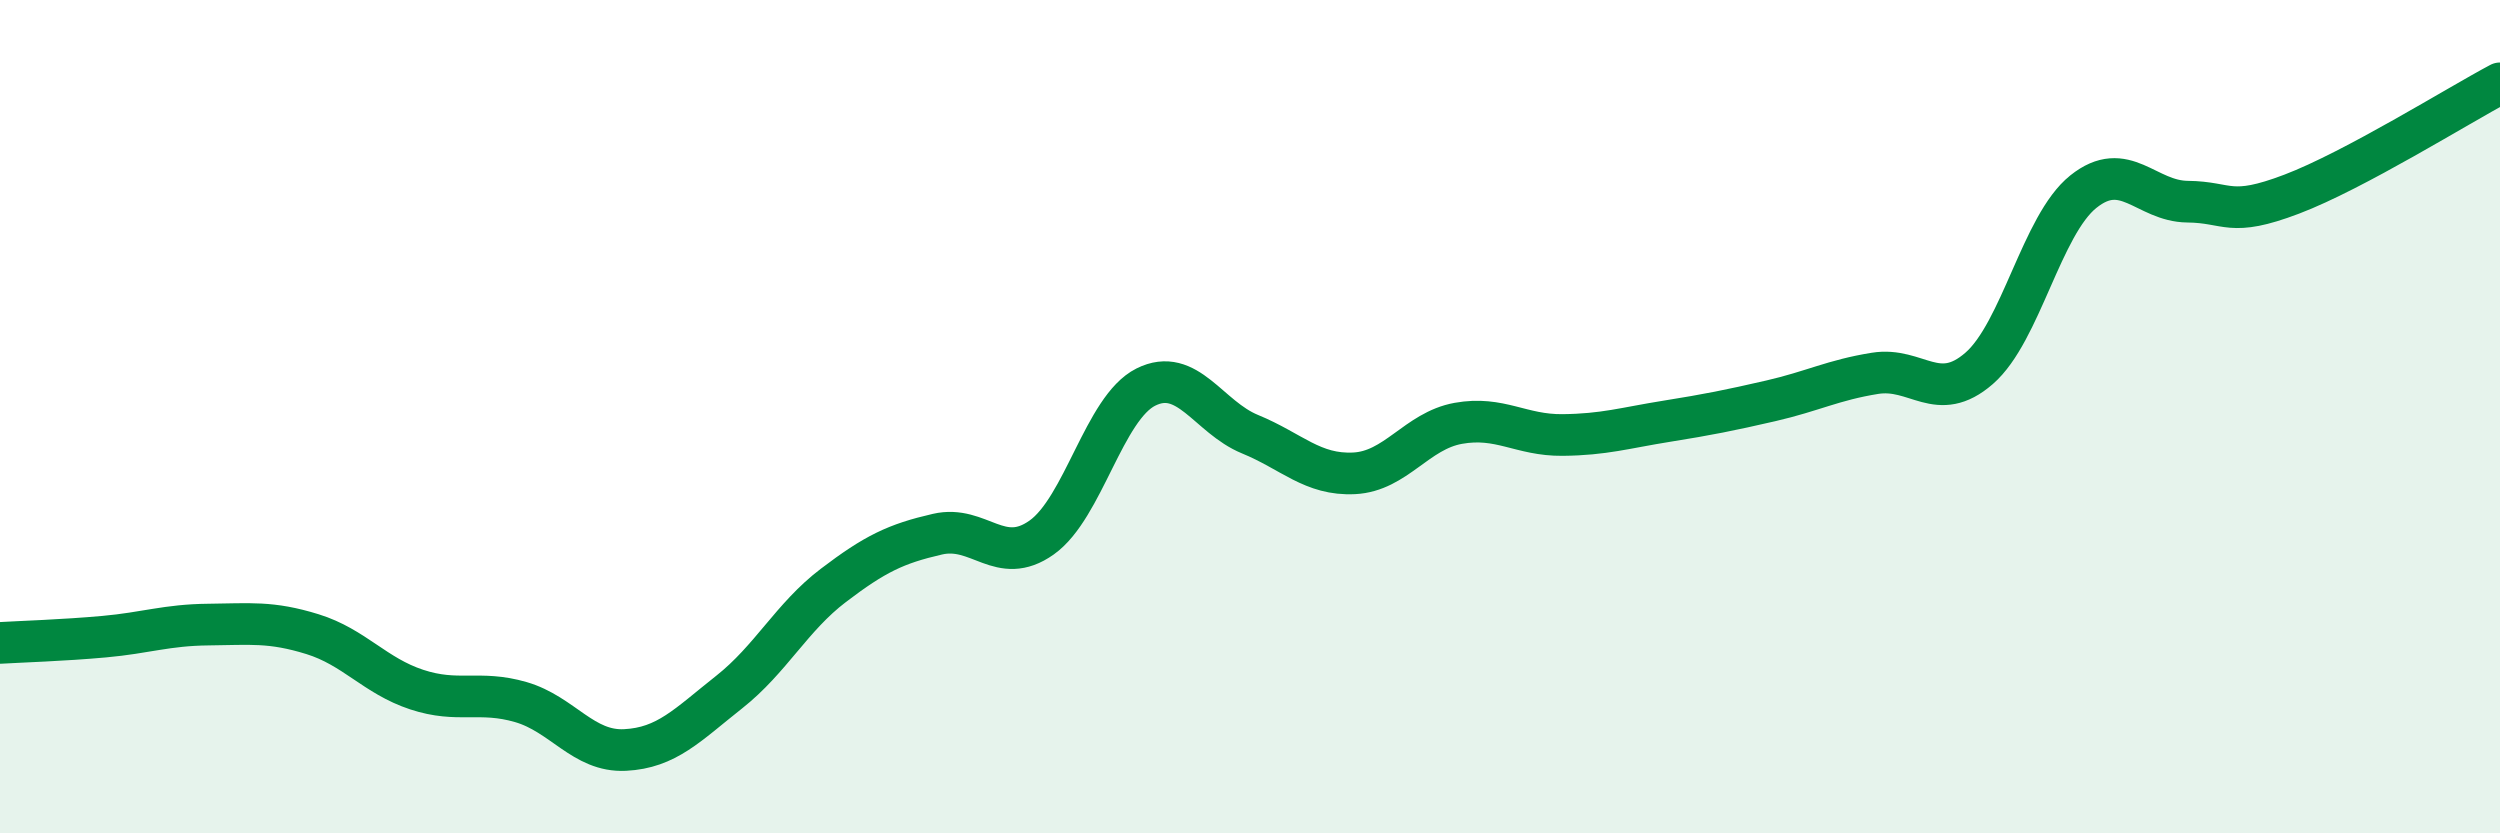
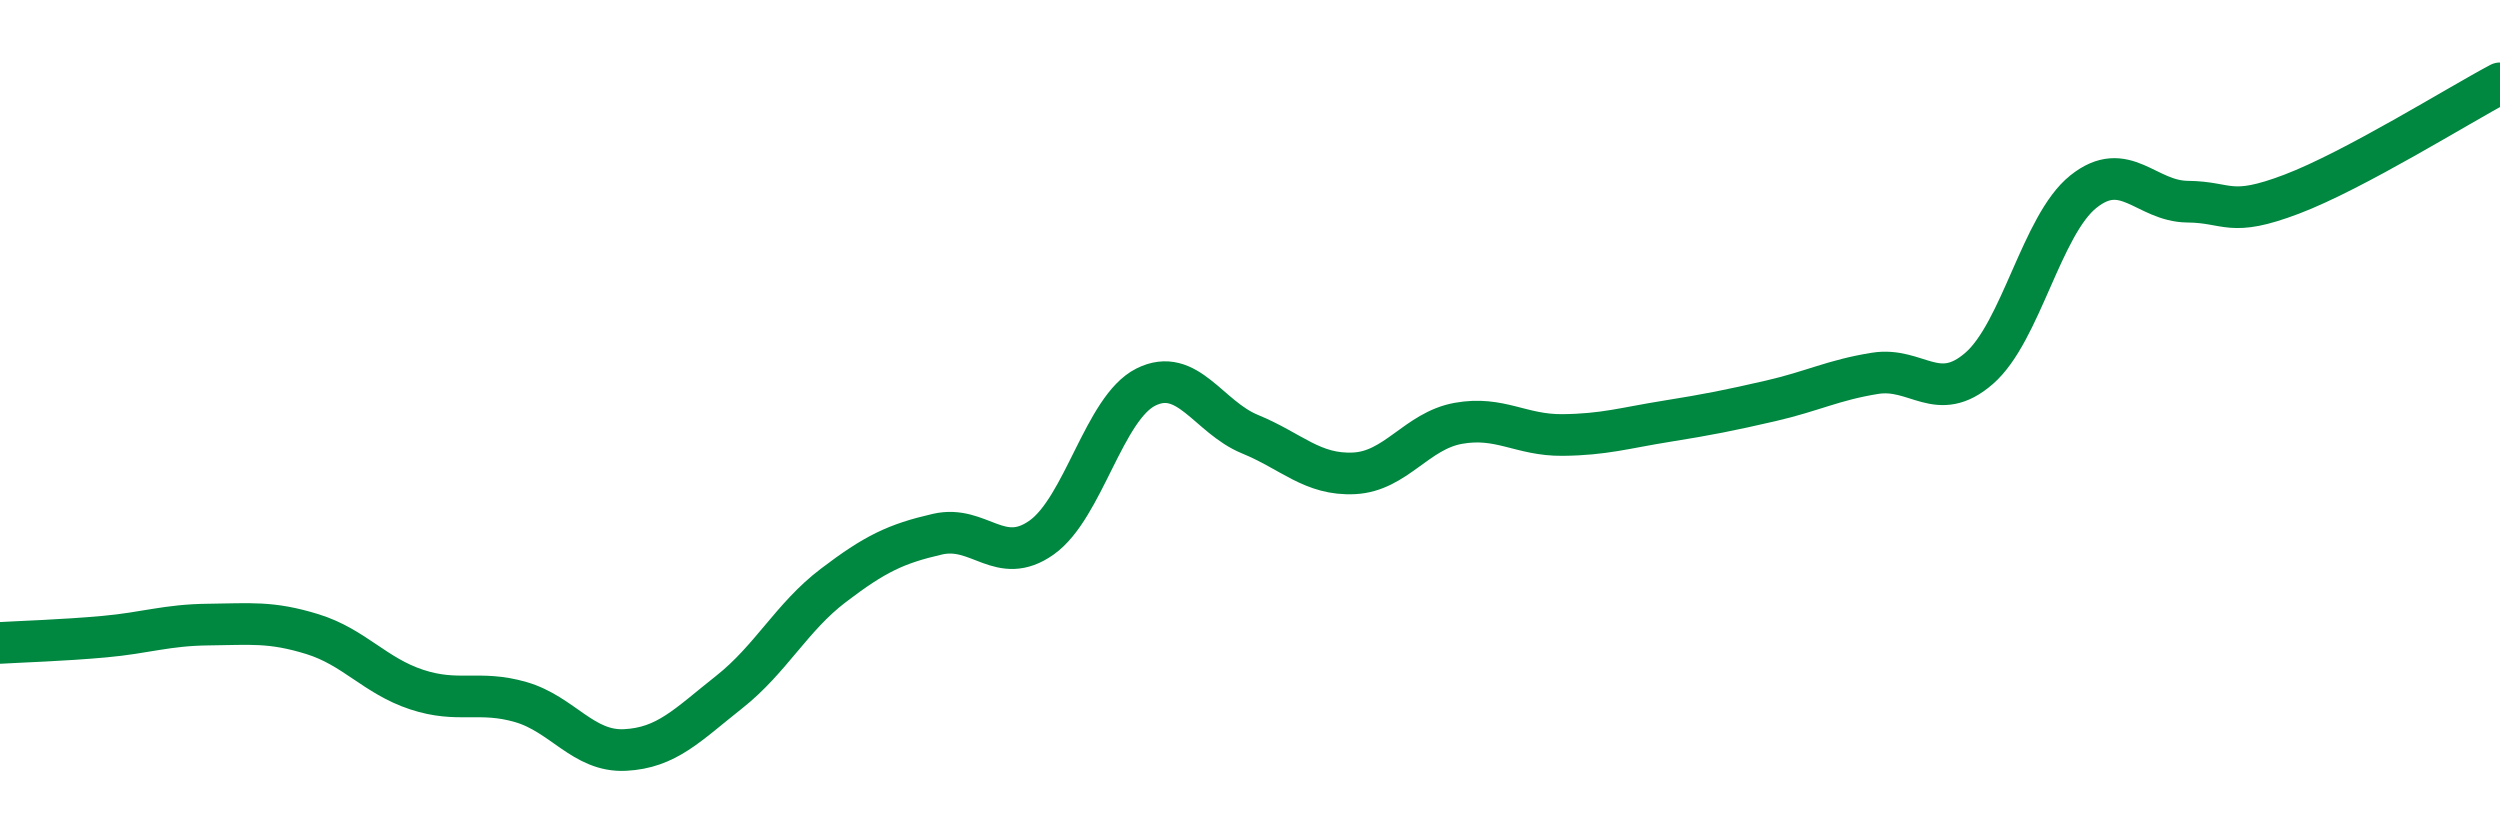
<svg xmlns="http://www.w3.org/2000/svg" width="60" height="20" viewBox="0 0 60 20">
-   <path d="M 0,15.43 C 0.5,15.4 1.5,15.37 2.5,15.28 C 3.5,15.19 4,15 5,14.99 C 6,14.98 6.5,14.91 7.5,15.22 C 8.5,15.53 9,16.22 10,16.55 C 11,16.88 11.5,16.56 12.5,16.85 C 13.5,17.14 14,18.05 15,18 C 16,17.95 16.5,17.4 17.5,16.61 C 18.5,15.82 19,14.81 20,14.05 C 21,13.29 21.5,13.05 22.5,12.82 C 23.5,12.59 24,13.61 25,12.9 C 26,12.19 26.5,9.79 27.5,9.29 C 28.5,8.79 29,10.01 30,10.42 C 31,10.83 31.5,11.41 32.5,11.36 C 33.5,11.31 34,10.34 35,10.16 C 36,9.98 36.5,10.45 37.5,10.44 C 38.5,10.43 39,10.27 40,10.11 C 41,9.95 41.5,9.85 42.5,9.62 C 43.5,9.39 44,9.12 45,8.96 C 46,8.8 46.5,9.71 47.5,8.84 C 48.5,7.97 49,5.4 50,4.6 C 51,3.8 51.5,4.83 52.5,4.84 C 53.5,4.85 53.5,5.23 55,4.66 C 56.5,4.09 59,2.53 60,2L60 20L0 20Z" fill="#008740" opacity="0.1" stroke-linecap="round" stroke-linejoin="round" />
  <path d="M 0,15.43 C 0.5,15.4 1.5,15.37 2.5,15.28 C 3.5,15.19 4,15 5,14.99 C 6,14.98 6.5,14.91 7.5,15.22 C 8.5,15.53 9,16.22 10,16.55 C 11,16.88 11.5,16.56 12.5,16.85 C 13.5,17.14 14,18.05 15,18 C 16,17.95 16.5,17.4 17.5,16.61 C 18.5,15.82 19,14.81 20,14.05 C 21,13.29 21.5,13.05 22.5,12.82 C 23.5,12.59 24,13.61 25,12.9 C 26,12.19 26.5,9.79 27.5,9.29 C 28.5,8.79 29,10.01 30,10.42 C 31,10.83 31.5,11.41 32.5,11.36 C 33.5,11.31 34,10.34 35,10.16 C 36,9.98 36.5,10.45 37.5,10.44 C 38.5,10.43 39,10.27 40,10.11 C 41,9.95 41.5,9.85 42.5,9.62 C 43.5,9.39 44,9.12 45,8.96 C 46,8.8 46.5,9.71 47.5,8.84 C 48.5,7.97 49,5.4 50,4.6 C 51,3.8 51.5,4.83 52.5,4.84 C 53.5,4.85 53.5,5.23 55,4.66 C 56.5,4.09 59,2.53 60,2" stroke="#008740" stroke-width="1" fill="none" stroke-linecap="round" stroke-linejoin="round" />
</svg>